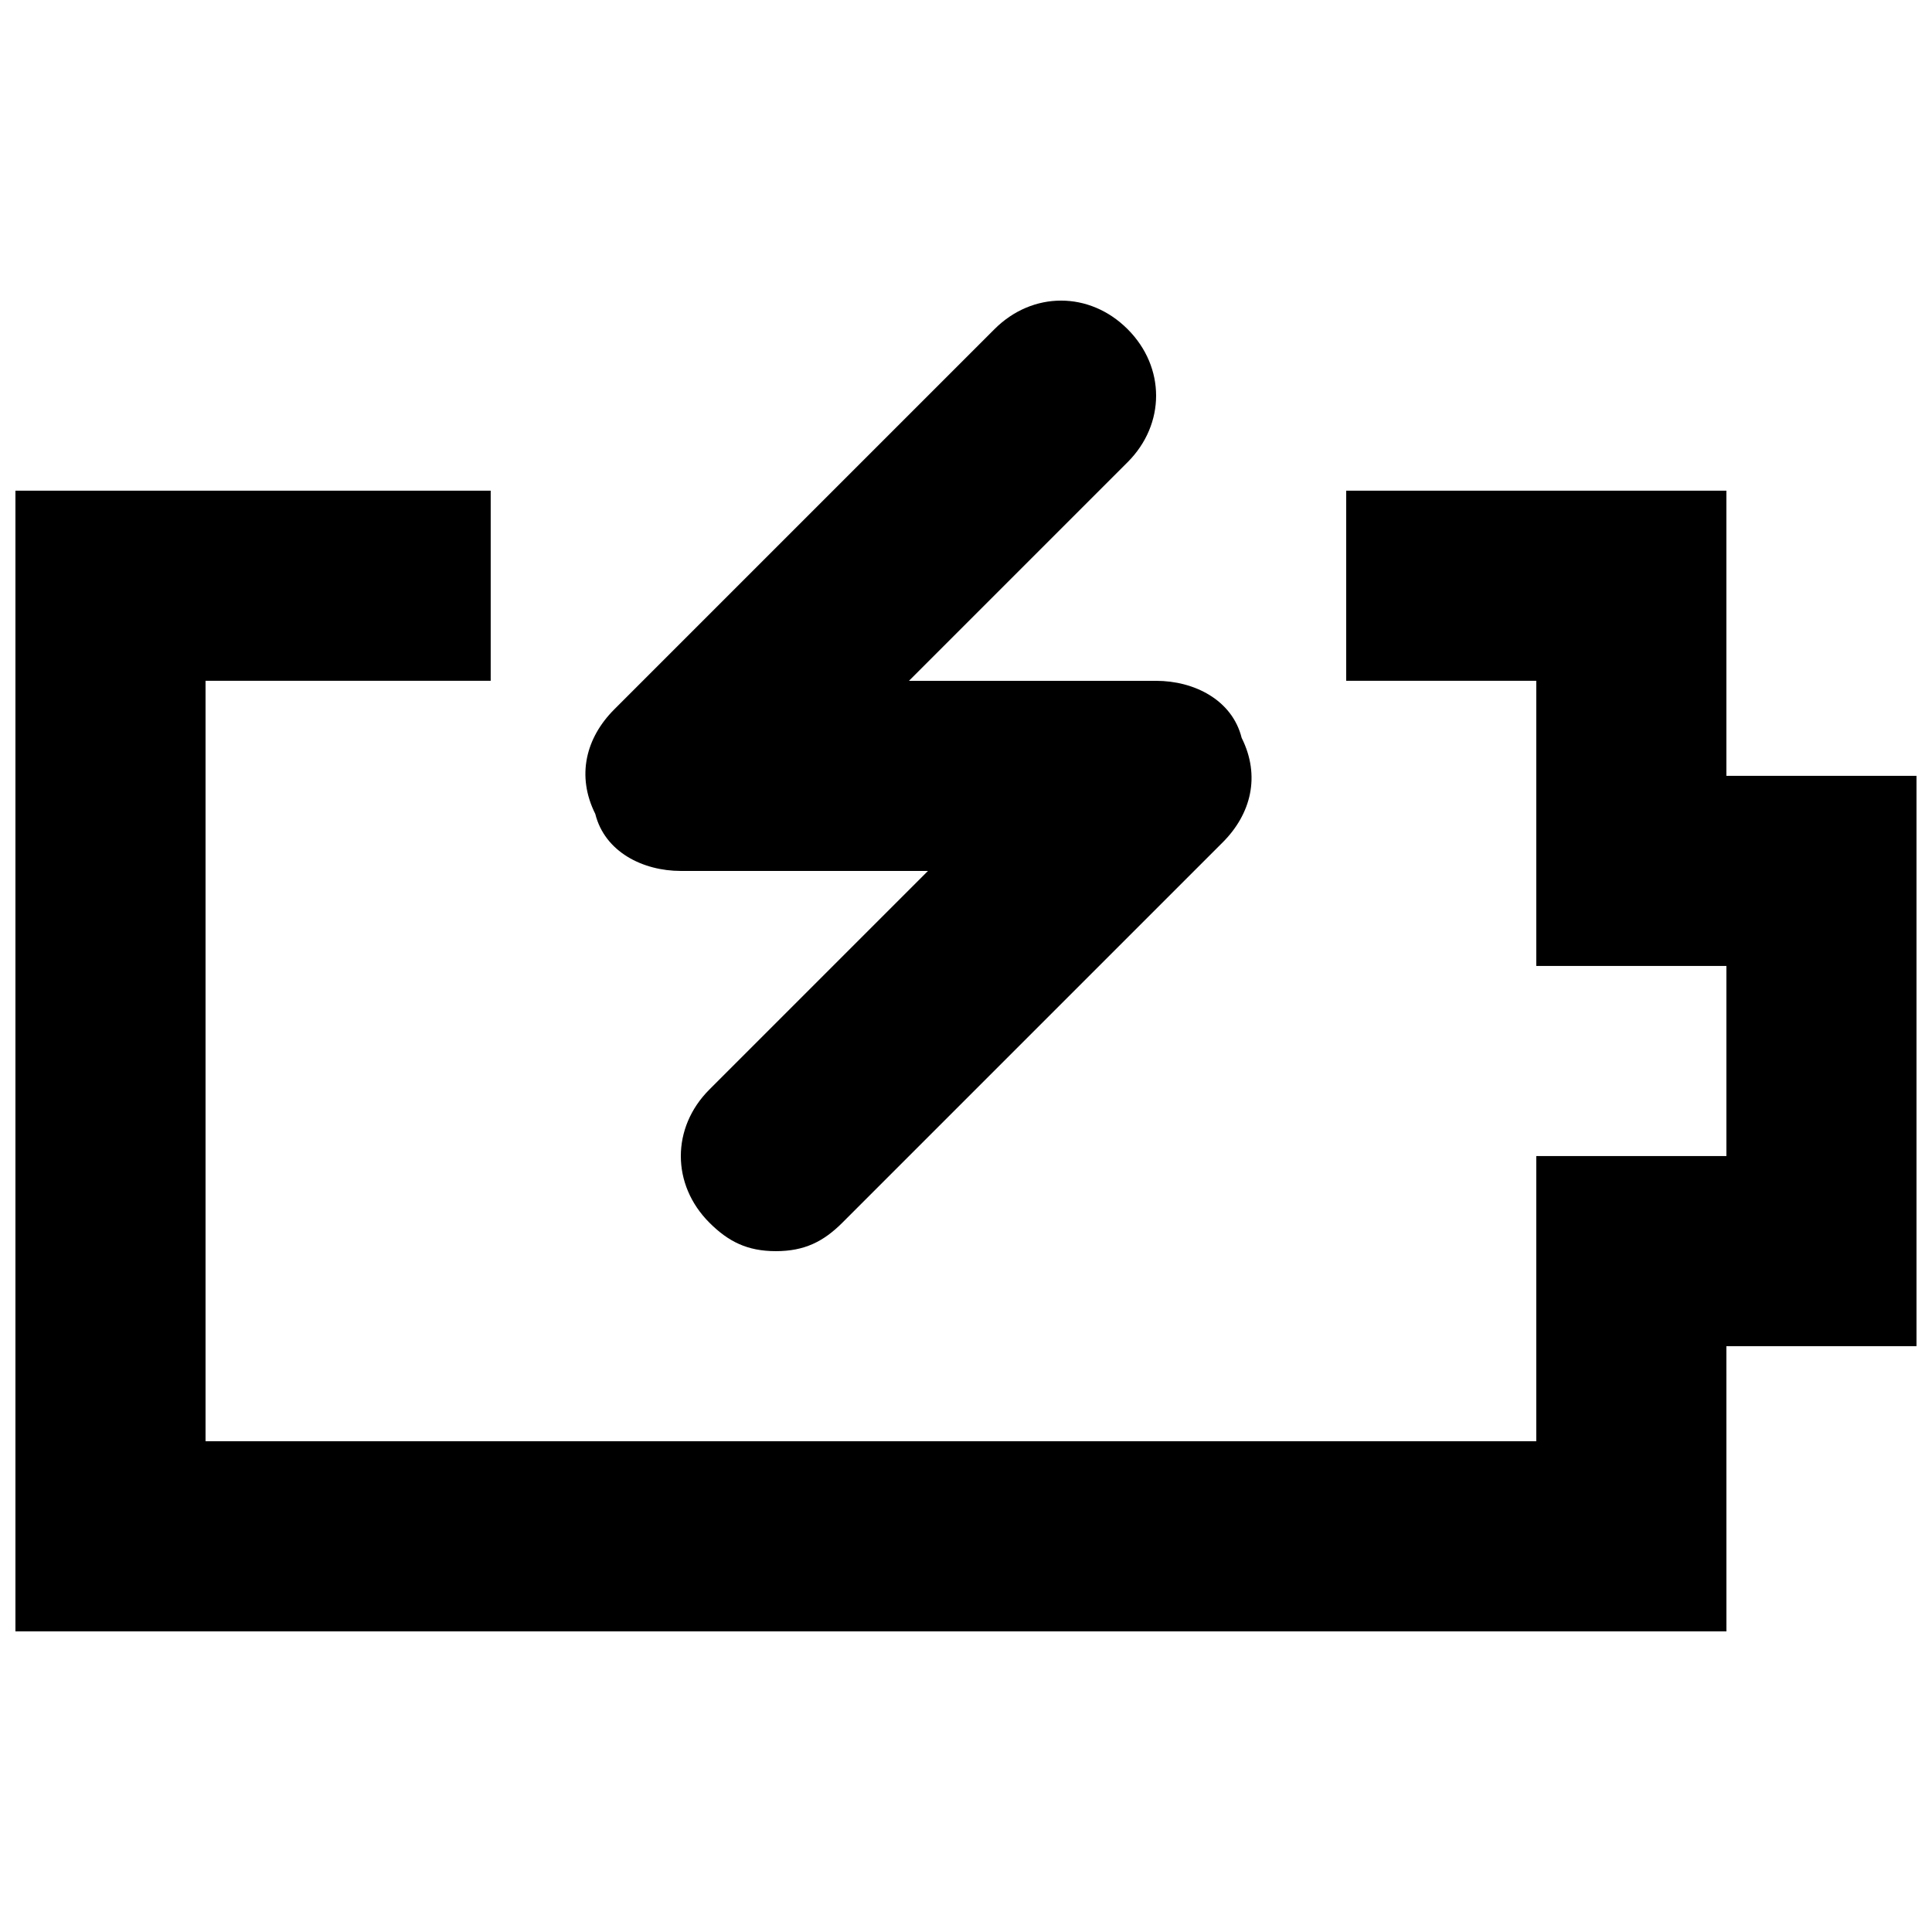
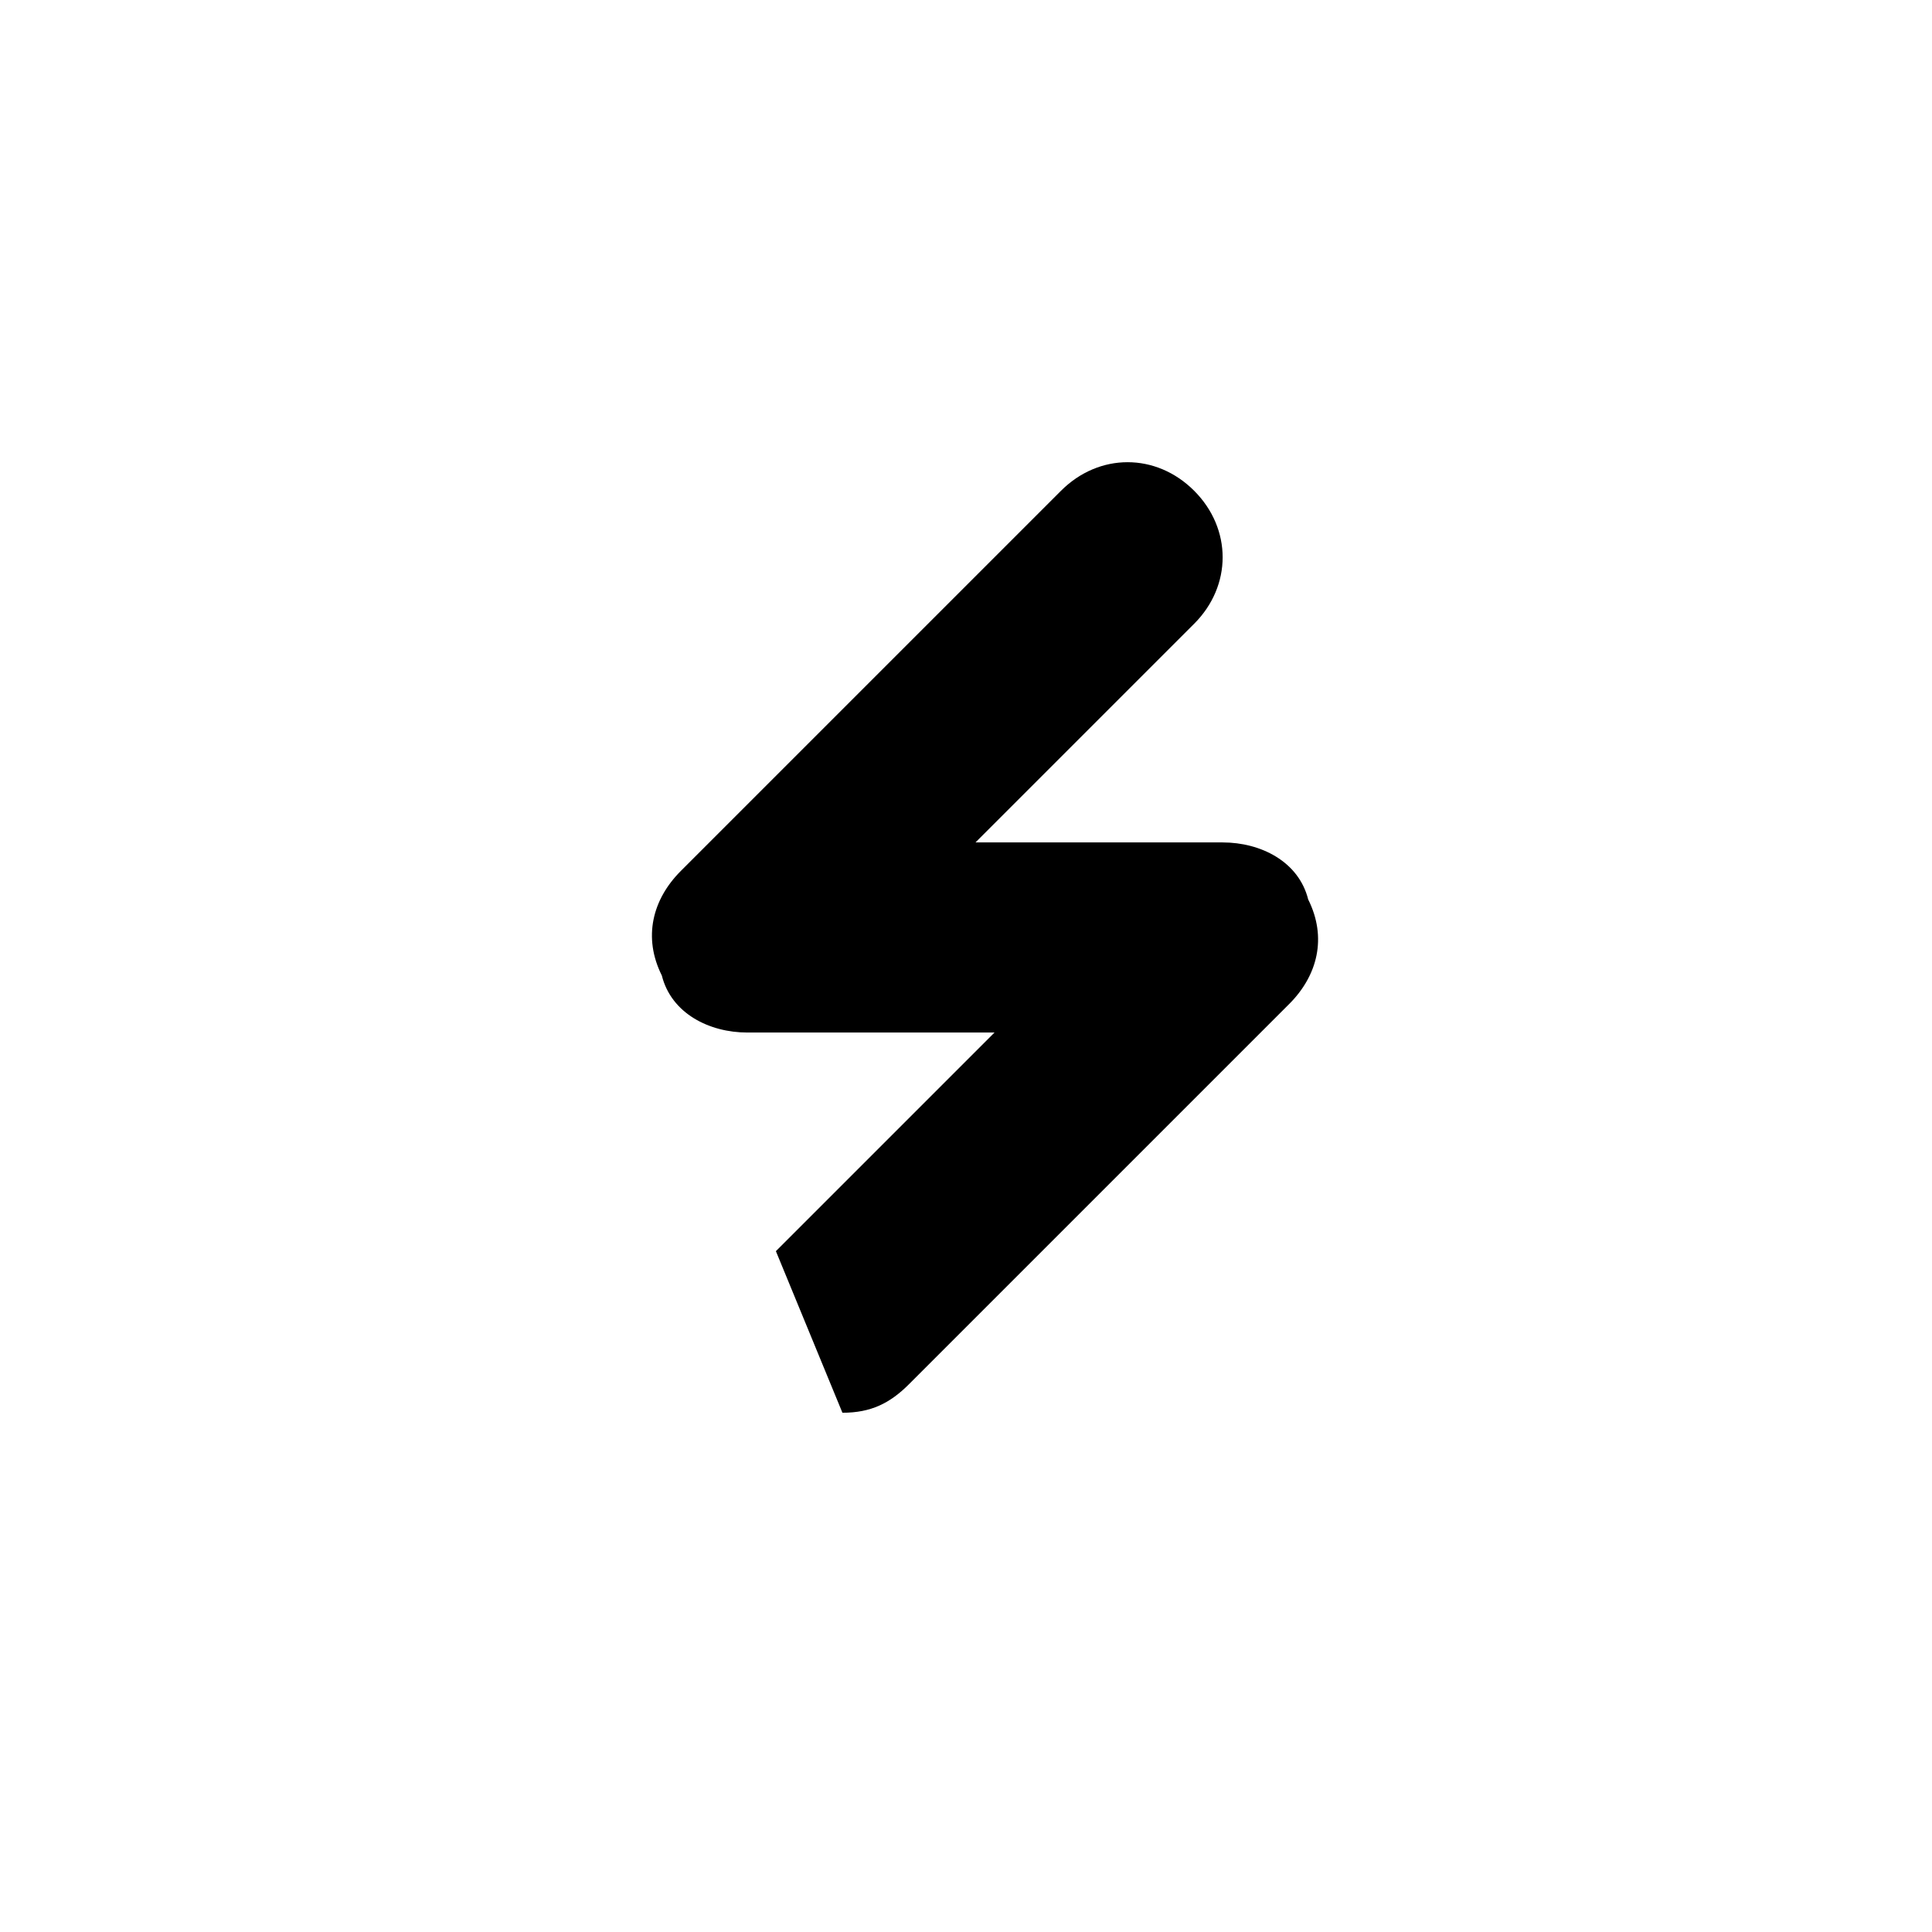
<svg xmlns="http://www.w3.org/2000/svg" width="800px" height="800px" version="1.1" viewBox="144 144 512 512">
  <defs>
    <clipPath id="a">
-       <path d="m148.09 274h503.81v303h-503.81z" />
-     </clipPath>
+       </clipPath>
  </defs>
  <g clip-path="url(#a)">
-     <path d="m601.52 576.33h-453.43v-302.29h125.95v50.379h-75.57v201.52h352.66v-75.57h50.383v-50.379h-50.383v-75.574h-50.379v-50.379h100.76v75.57h50.379v151.14h-50.379z" />
-   </g>
-   <path d="m349.62 475.57c-7.559 0-12.594-2.519-17.633-7.559-10.078-10.078-10.078-25.191 0-35.266l57.938-57.938h-65.496c-10.074 0-20.152-5.039-22.672-15.113-5.035-10.078-2.516-20.152 5.039-27.711l100.76-100.76c10.078-10.078 25.191-10.078 35.266 0 10.078 10.078 10.078 25.191 0 35.266l-57.938 57.938h65.496c10.078 0 20.152 5.039 22.672 15.113 5.039 10.078 2.519 20.156-5.039 27.711l-100.76 100.76c-5.039 5.039-10.074 7.559-17.633 7.559z" />
+     </g>
+   <path d="m349.62 475.57l57.938-57.938h-65.496c-10.074 0-20.152-5.039-22.672-15.113-5.035-10.078-2.516-20.152 5.039-27.711l100.76-100.76c10.078-10.078 25.191-10.078 35.266 0 10.078 10.078 10.078 25.191 0 35.266l-57.938 57.938h65.496c10.078 0 20.152 5.039 22.672 15.113 5.039 10.078 2.519 20.156-5.039 27.711l-100.76 100.76c-5.039 5.039-10.074 7.559-17.633 7.559z" />
</svg>